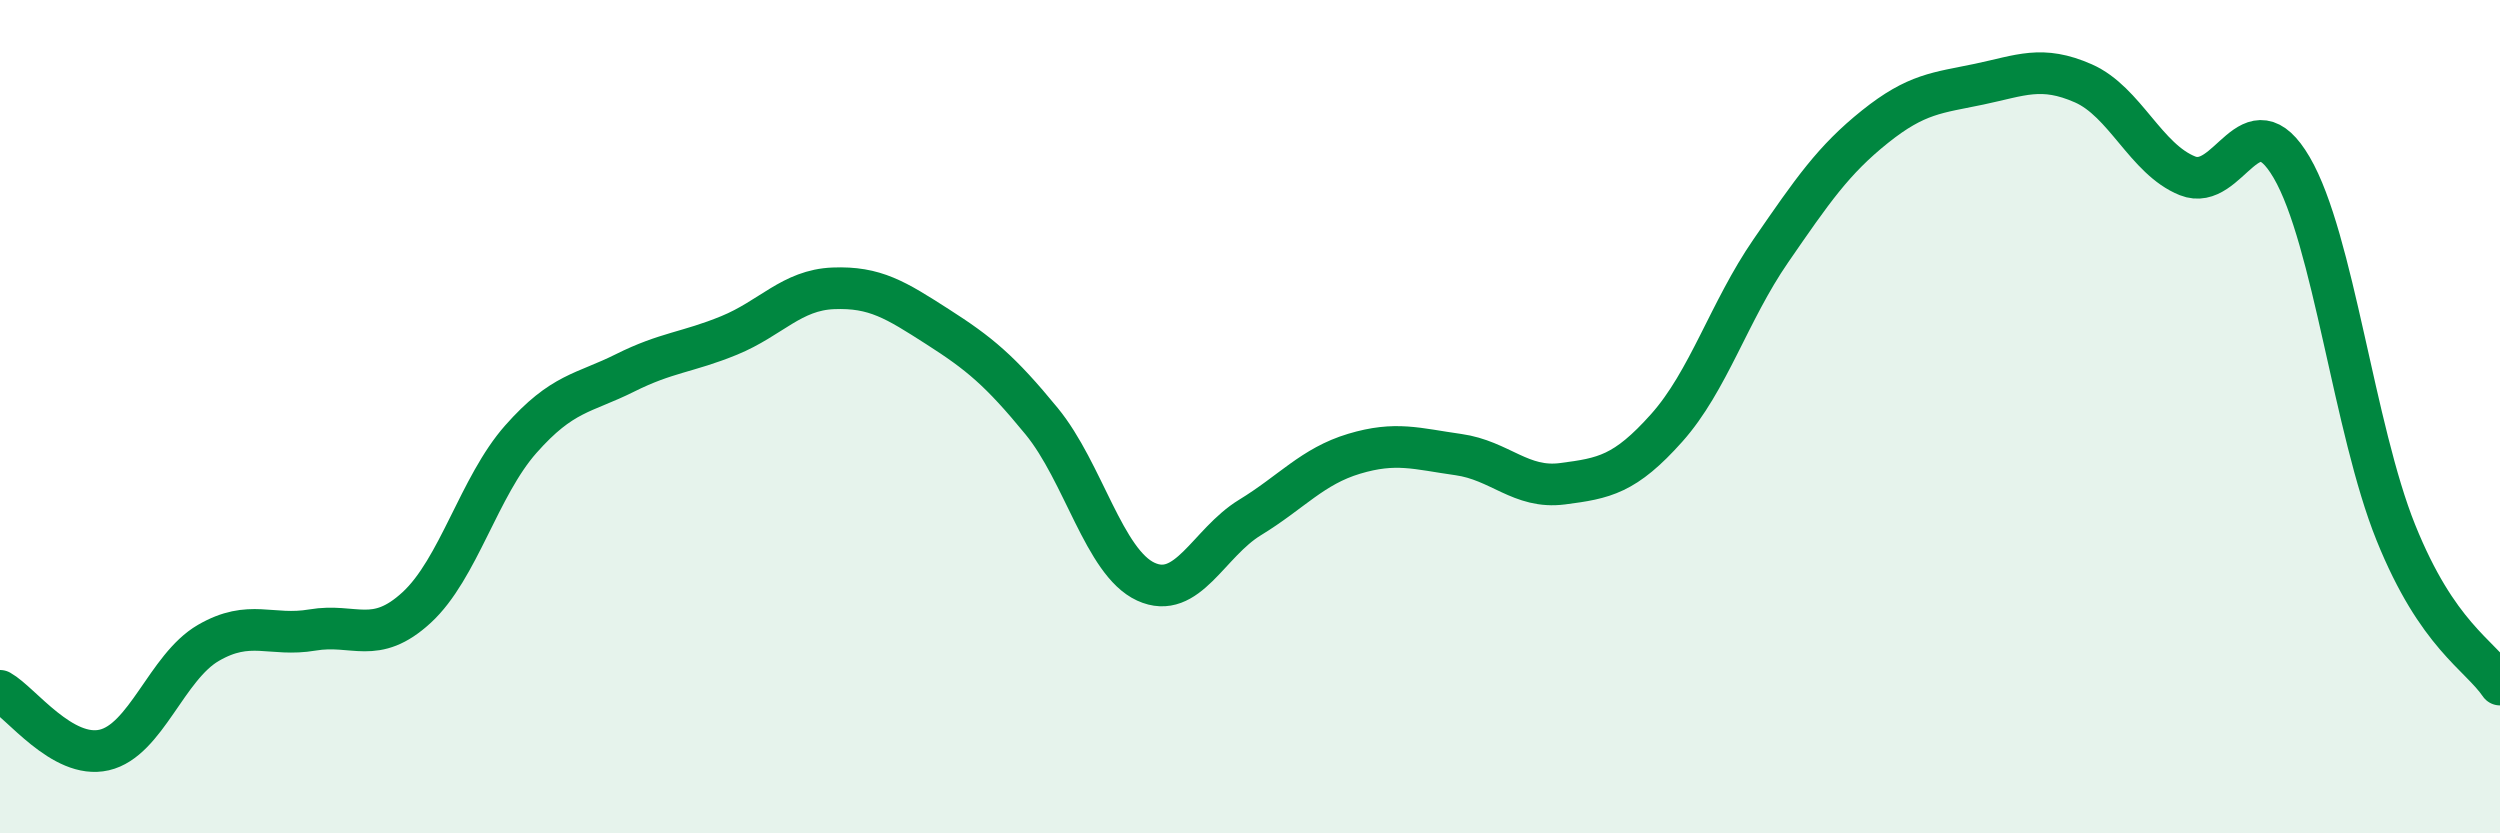
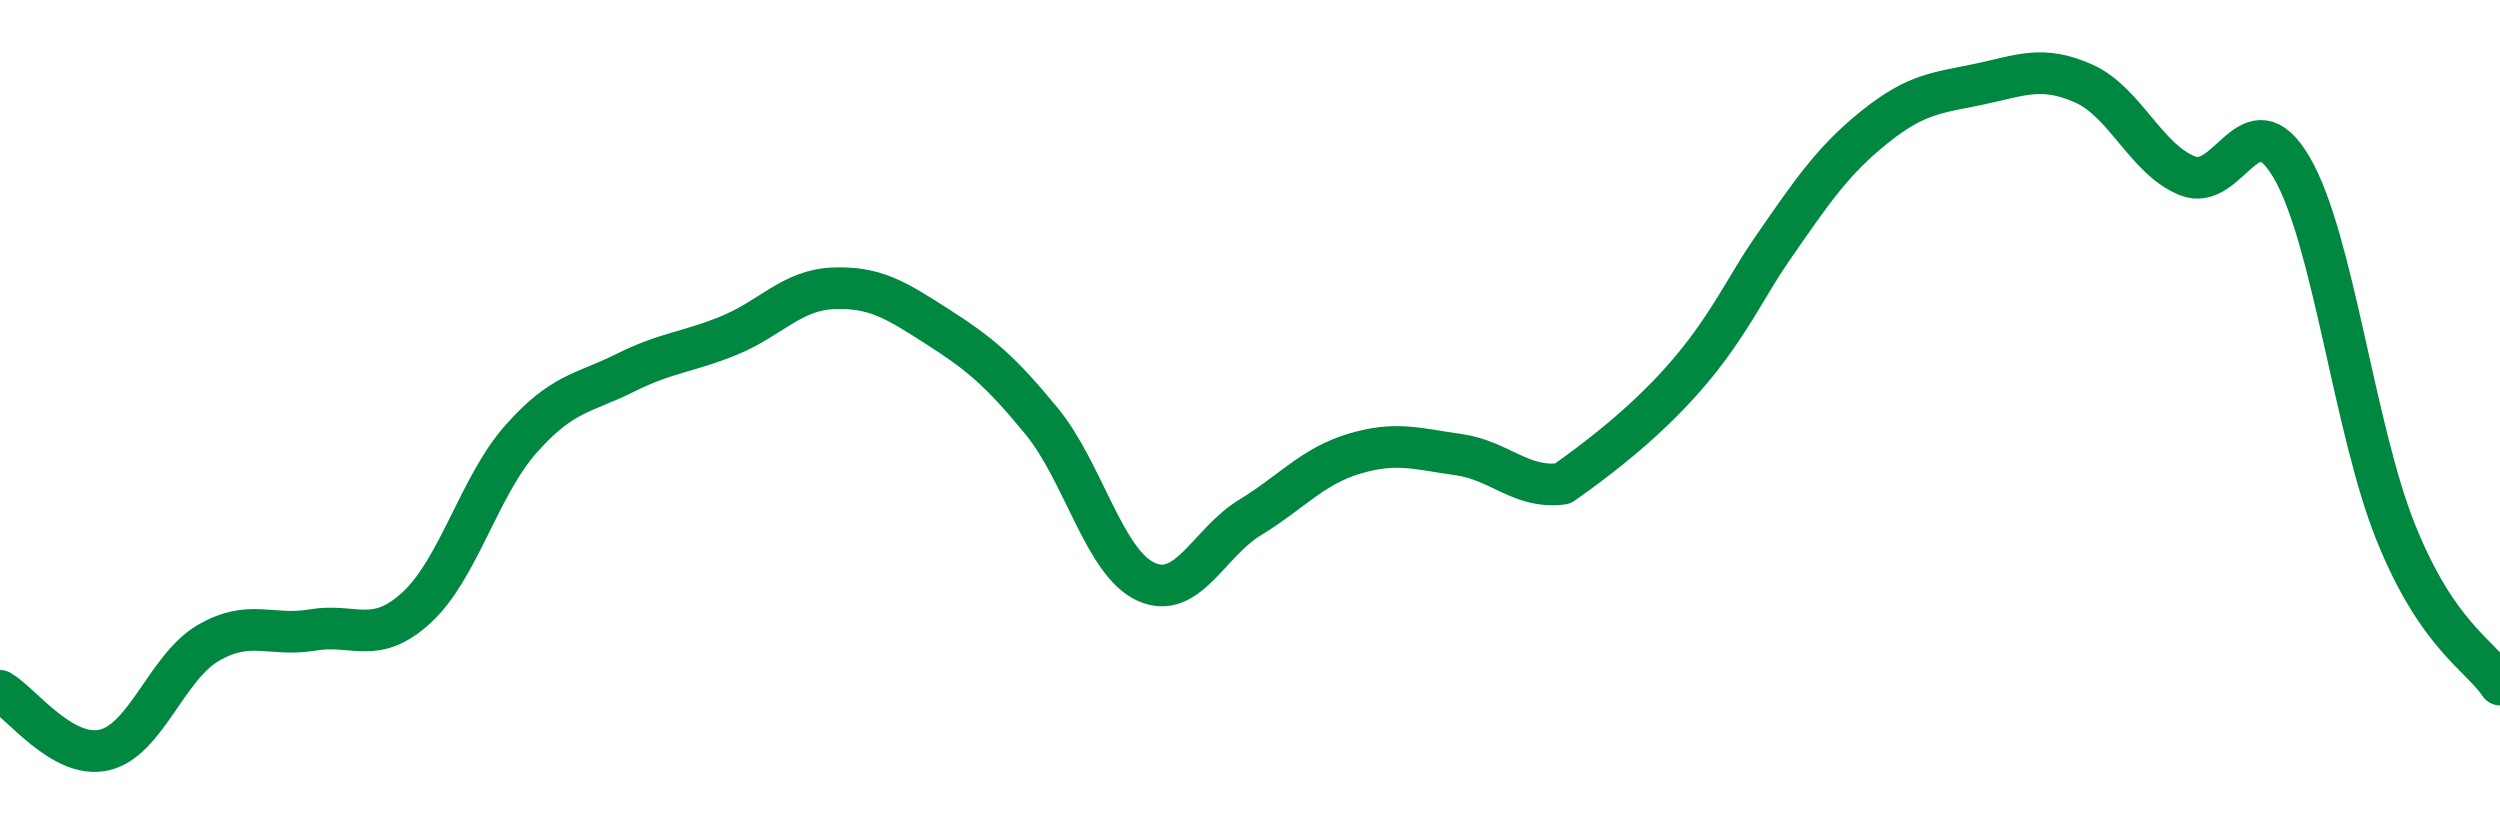
<svg xmlns="http://www.w3.org/2000/svg" width="60" height="20" viewBox="0 0 60 20">
-   <path d="M 0,16.58 C 0.5,16.86 1.5,18.23 2.5,18 C 3.5,17.77 4,16.01 5,15.43 C 6,14.85 6.5,15.29 7.5,15.12 C 8.5,14.95 9,15.5 10,14.58 C 11,13.66 11.5,11.67 12.5,10.54 C 13.5,9.41 14,9.45 15,8.95 C 16,8.45 16.5,8.46 17.5,8.05 C 18.5,7.64 19,6.96 20,6.92 C 21,6.88 21.5,7.2 22.5,7.84 C 23.5,8.48 24,8.89 25,10.11 C 26,11.33 26.5,13.5 27.5,13.96 C 28.5,14.42 29,13.03 30,12.42 C 31,11.81 31.5,11.19 32.5,10.89 C 33.5,10.59 34,10.77 35,10.91 C 36,11.05 36.5,11.74 37.5,11.61 C 38.5,11.48 39,11.39 40,10.27 C 41,9.15 41.5,7.47 42.5,6.02 C 43.5,4.57 44,3.84 45,3.04 C 46,2.24 46.5,2.23 47.5,2.02 C 48.5,1.81 49,1.56 50,2 C 51,2.44 51.5,3.82 52.5,4.22 C 53.5,4.62 54,2.31 55,4.02 C 56,5.73 56.5,10.3 57.5,12.78 C 58.5,15.26 59.5,15.7 60,16.43L60 20L0 20Z" fill="#008740" opacity="0.1" stroke-linecap="round" stroke-linejoin="round" />
-   <path d="M 0,16.58 C 0.5,16.86 1.5,18.23 2.5,18 C 3.5,17.77 4,16.01 5,15.43 C 6,14.85 6.5,15.29 7.5,15.12 C 8.5,14.95 9,15.5 10,14.58 C 11,13.66 11.5,11.67 12.5,10.54 C 13.5,9.41 14,9.45 15,8.95 C 16,8.45 16.5,8.46 17.5,8.05 C 18.5,7.64 19,6.96 20,6.92 C 21,6.88 21.5,7.2 22.5,7.84 C 23.5,8.48 24,8.89 25,10.11 C 26,11.33 26.5,13.5 27.5,13.96 C 28.5,14.42 29,13.03 30,12.42 C 31,11.81 31.5,11.19 32.5,10.89 C 33.5,10.59 34,10.77 35,10.91 C 36,11.05 36.5,11.74 37.5,11.61 C 38.5,11.48 39,11.39 40,10.27 C 41,9.15 41.5,7.47 42.5,6.02 C 43.5,4.57 44,3.84 45,3.04 C 46,2.24 46.5,2.23 47.5,2.02 C 48.5,1.81 49,1.56 50,2 C 51,2.44 51.5,3.82 52.5,4.22 C 53.5,4.62 54,2.31 55,4.02 C 56,5.73 56.5,10.3 57.5,12.78 C 58.5,15.26 59.5,15.7 60,16.43" stroke="#008740" stroke-width="1" fill="none" stroke-linecap="round" stroke-linejoin="round" />
+   <path d="M 0,16.58 C 0.5,16.86 1.5,18.23 2.5,18 C 3.5,17.77 4,16.01 5,15.43 C 6,14.85 6.5,15.29 7.5,15.12 C 8.5,14.95 9,15.5 10,14.58 C 11,13.66 11.5,11.67 12.5,10.54 C 13.5,9.41 14,9.45 15,8.95 C 16,8.45 16.5,8.46 17.5,8.05 C 18.5,7.64 19,6.96 20,6.92 C 21,6.88 21.5,7.2 22.5,7.84 C 23.5,8.48 24,8.89 25,10.11 C 26,11.33 26.5,13.5 27.5,13.96 C 28.5,14.42 29,13.03 30,12.42 C 31,11.81 31.5,11.19 32.5,10.89 C 33.5,10.59 34,10.77 35,10.91 C 36,11.05 36.5,11.74 37.5,11.61 C 41,9.15 41.5,7.47 42.5,6.02 C 43.5,4.57 44,3.84 45,3.04 C 46,2.24 46.5,2.23 47.5,2.02 C 48.5,1.81 49,1.56 50,2 C 51,2.44 51.5,3.82 52.5,4.22 C 53.5,4.62 54,2.31 55,4.02 C 56,5.73 56.5,10.3 57.5,12.78 C 58.5,15.26 59.5,15.7 60,16.43" stroke="#008740" stroke-width="1" fill="none" stroke-linecap="round" stroke-linejoin="round" />
</svg>